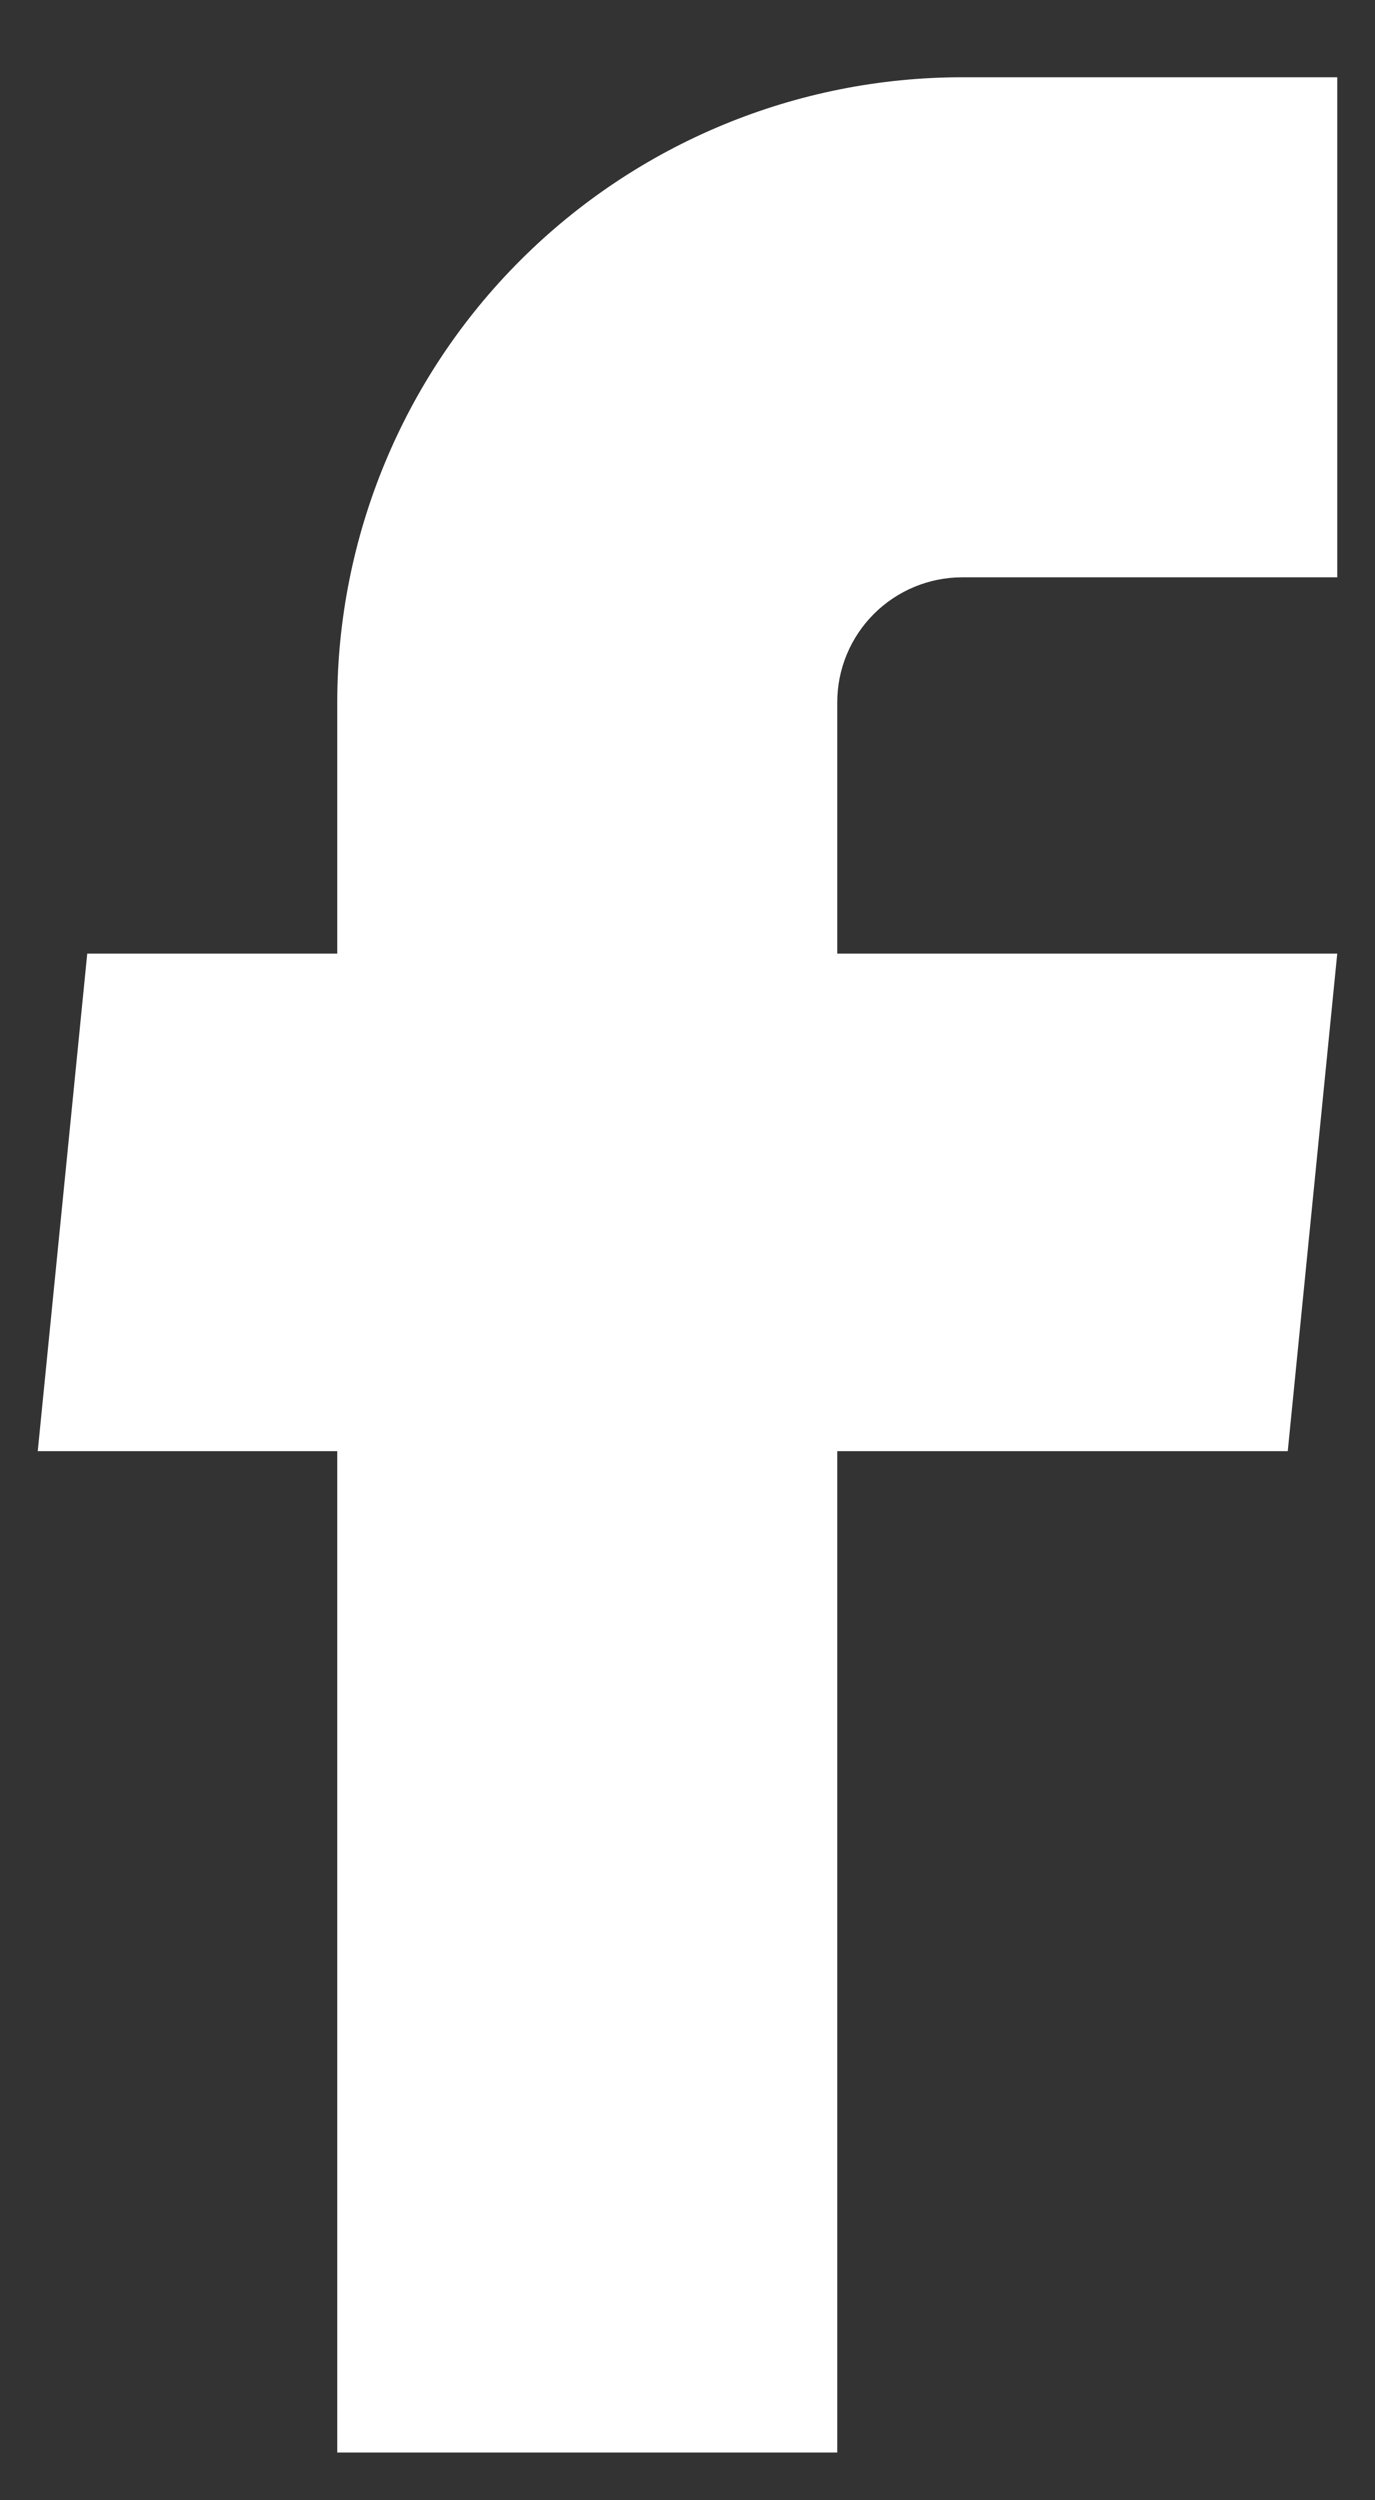
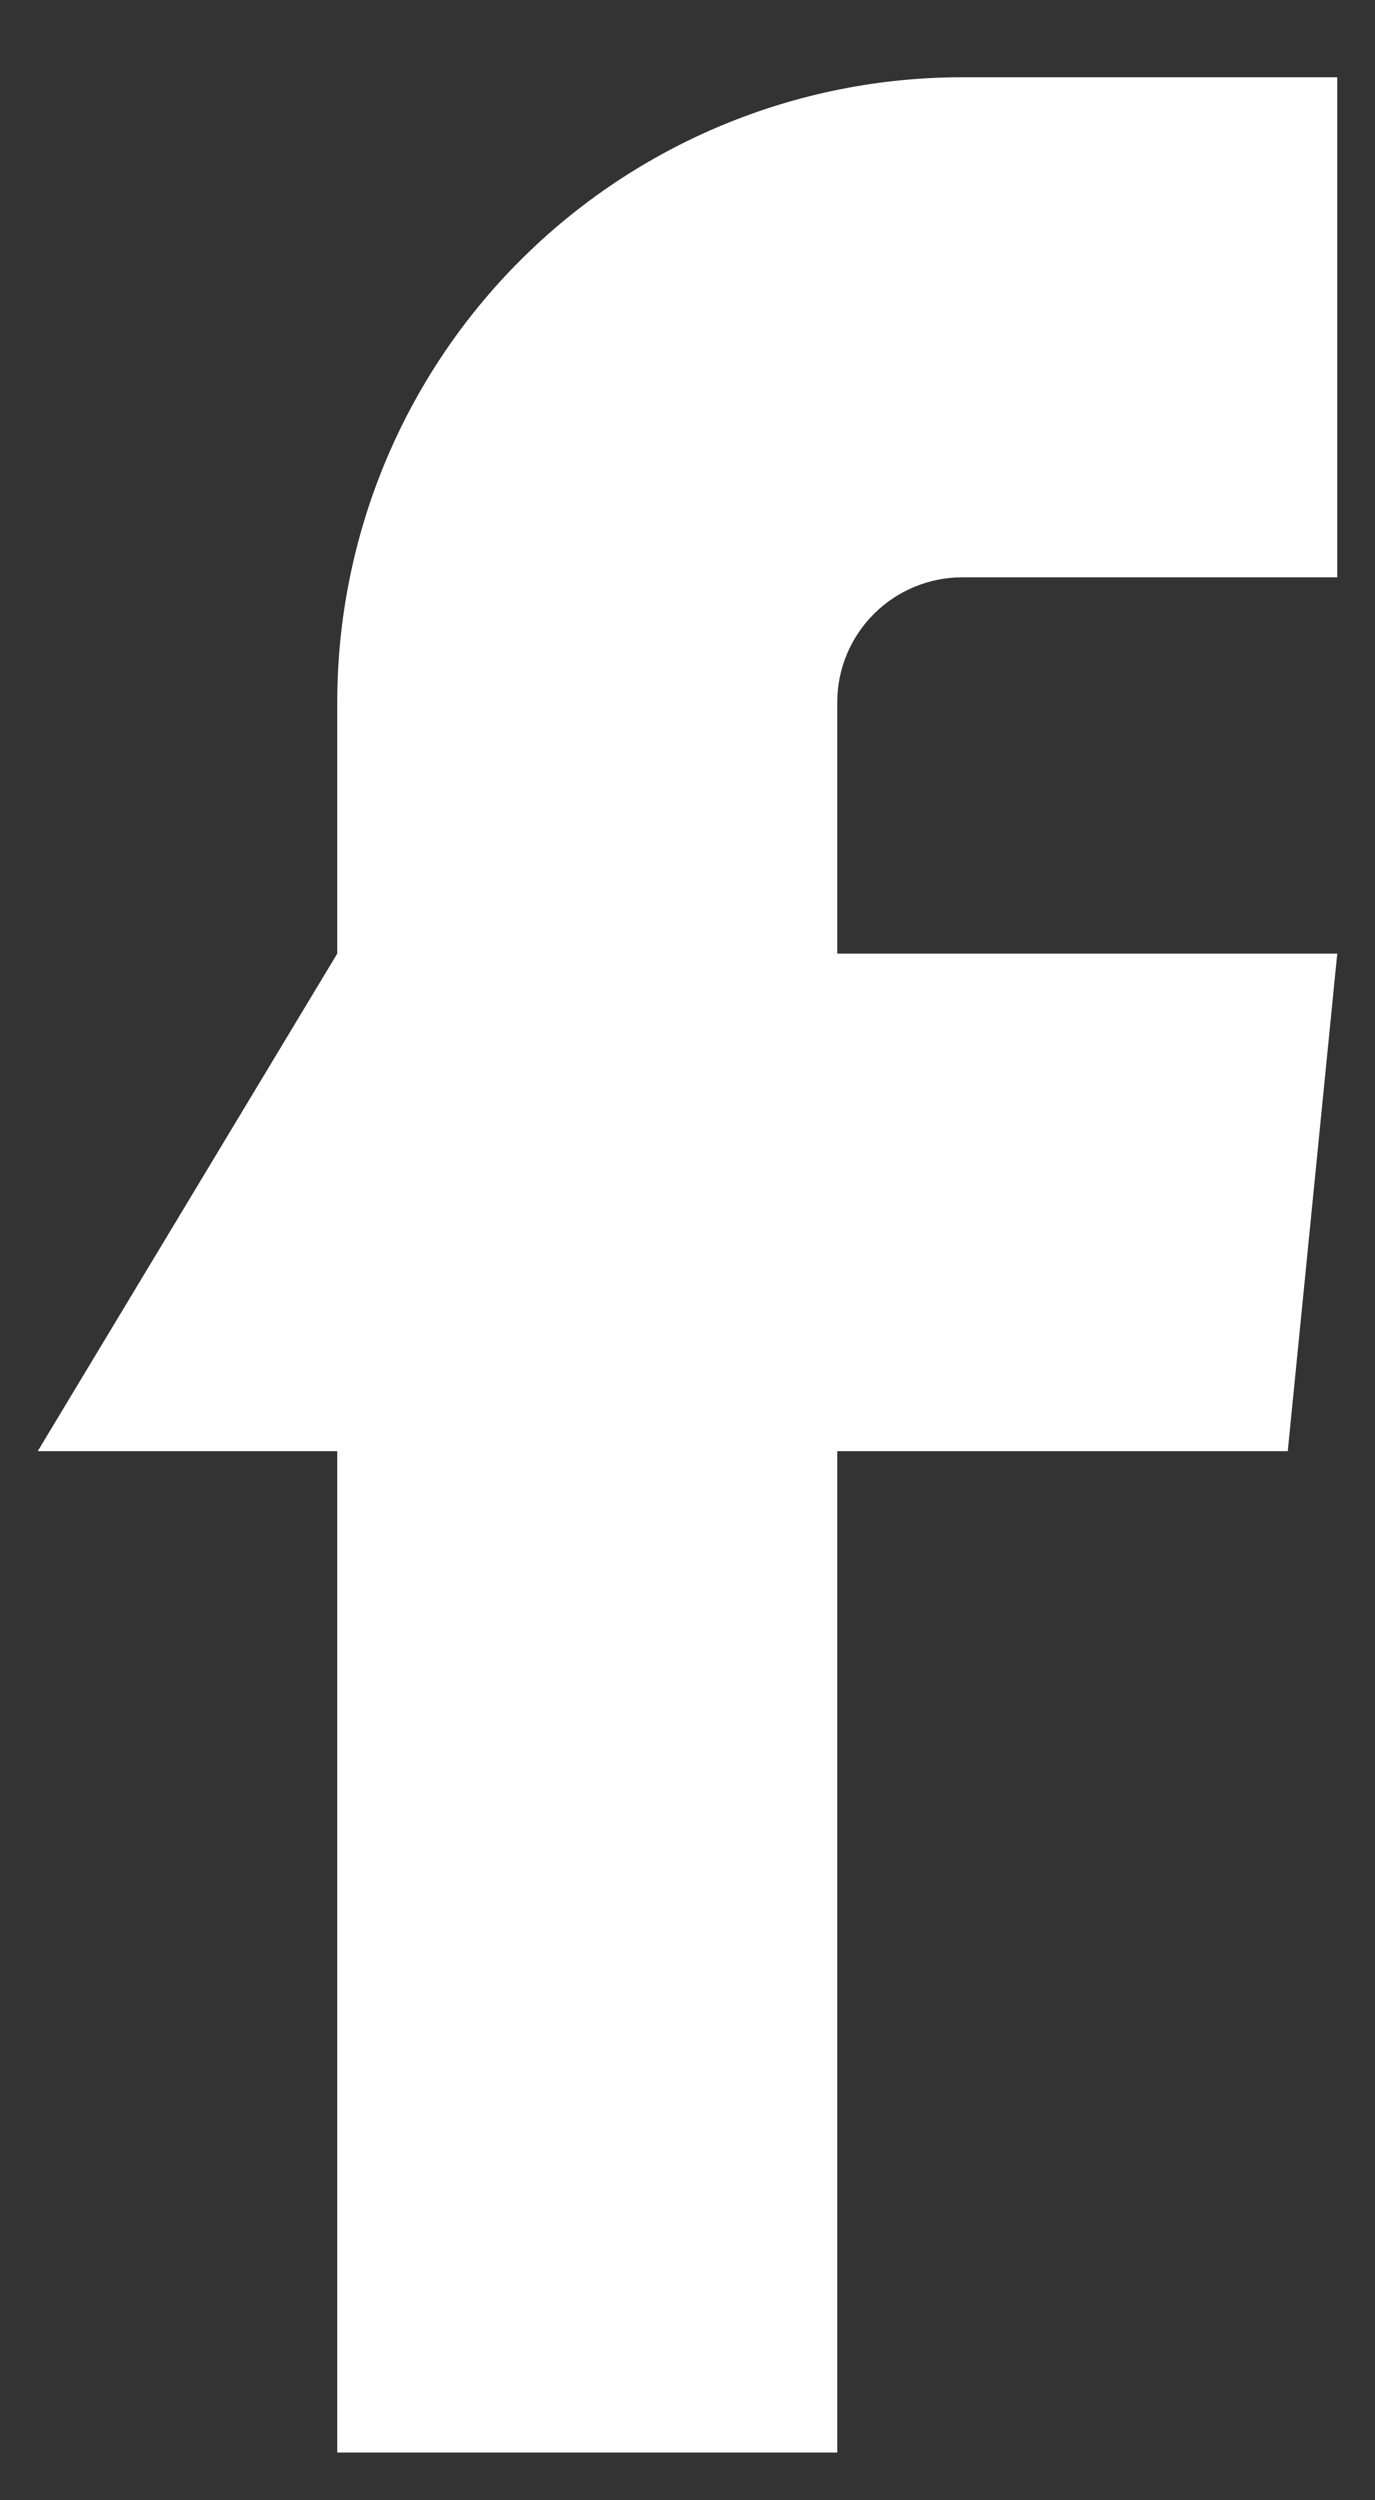
<svg xmlns="http://www.w3.org/2000/svg" width="11" height="20" viewBox="0 0 11 20" fill="none">
  <rect x="0" y="0" width="11" height="20" fill="#333333" stroke="none" />
-   <path d="M2.698 19.618H6.698V11.608H10.302L10.698 7.628H6.698V5.618C6.698 5.353 6.803 5.099 6.991 4.911C7.178 4.724 7.433 4.618 7.698 4.618H10.698V0.618H7.698C6.372 0.618 5.1 1.145 4.162 2.083C3.225 3.02 2.698 4.292 2.698 5.618V7.628H0.698L0.302 11.608H2.698V19.618Z" fill="white" />
+   <path d="M2.698 19.618H6.698V11.608H10.302L10.698 7.628H6.698V5.618C6.698 5.353 6.803 5.099 6.991 4.911C7.178 4.724 7.433 4.618 7.698 4.618H10.698V0.618H7.698C6.372 0.618 5.1 1.145 4.162 2.083C3.225 3.02 2.698 4.292 2.698 5.618V7.628L0.302 11.608H2.698V19.618Z" fill="white" />
</svg>